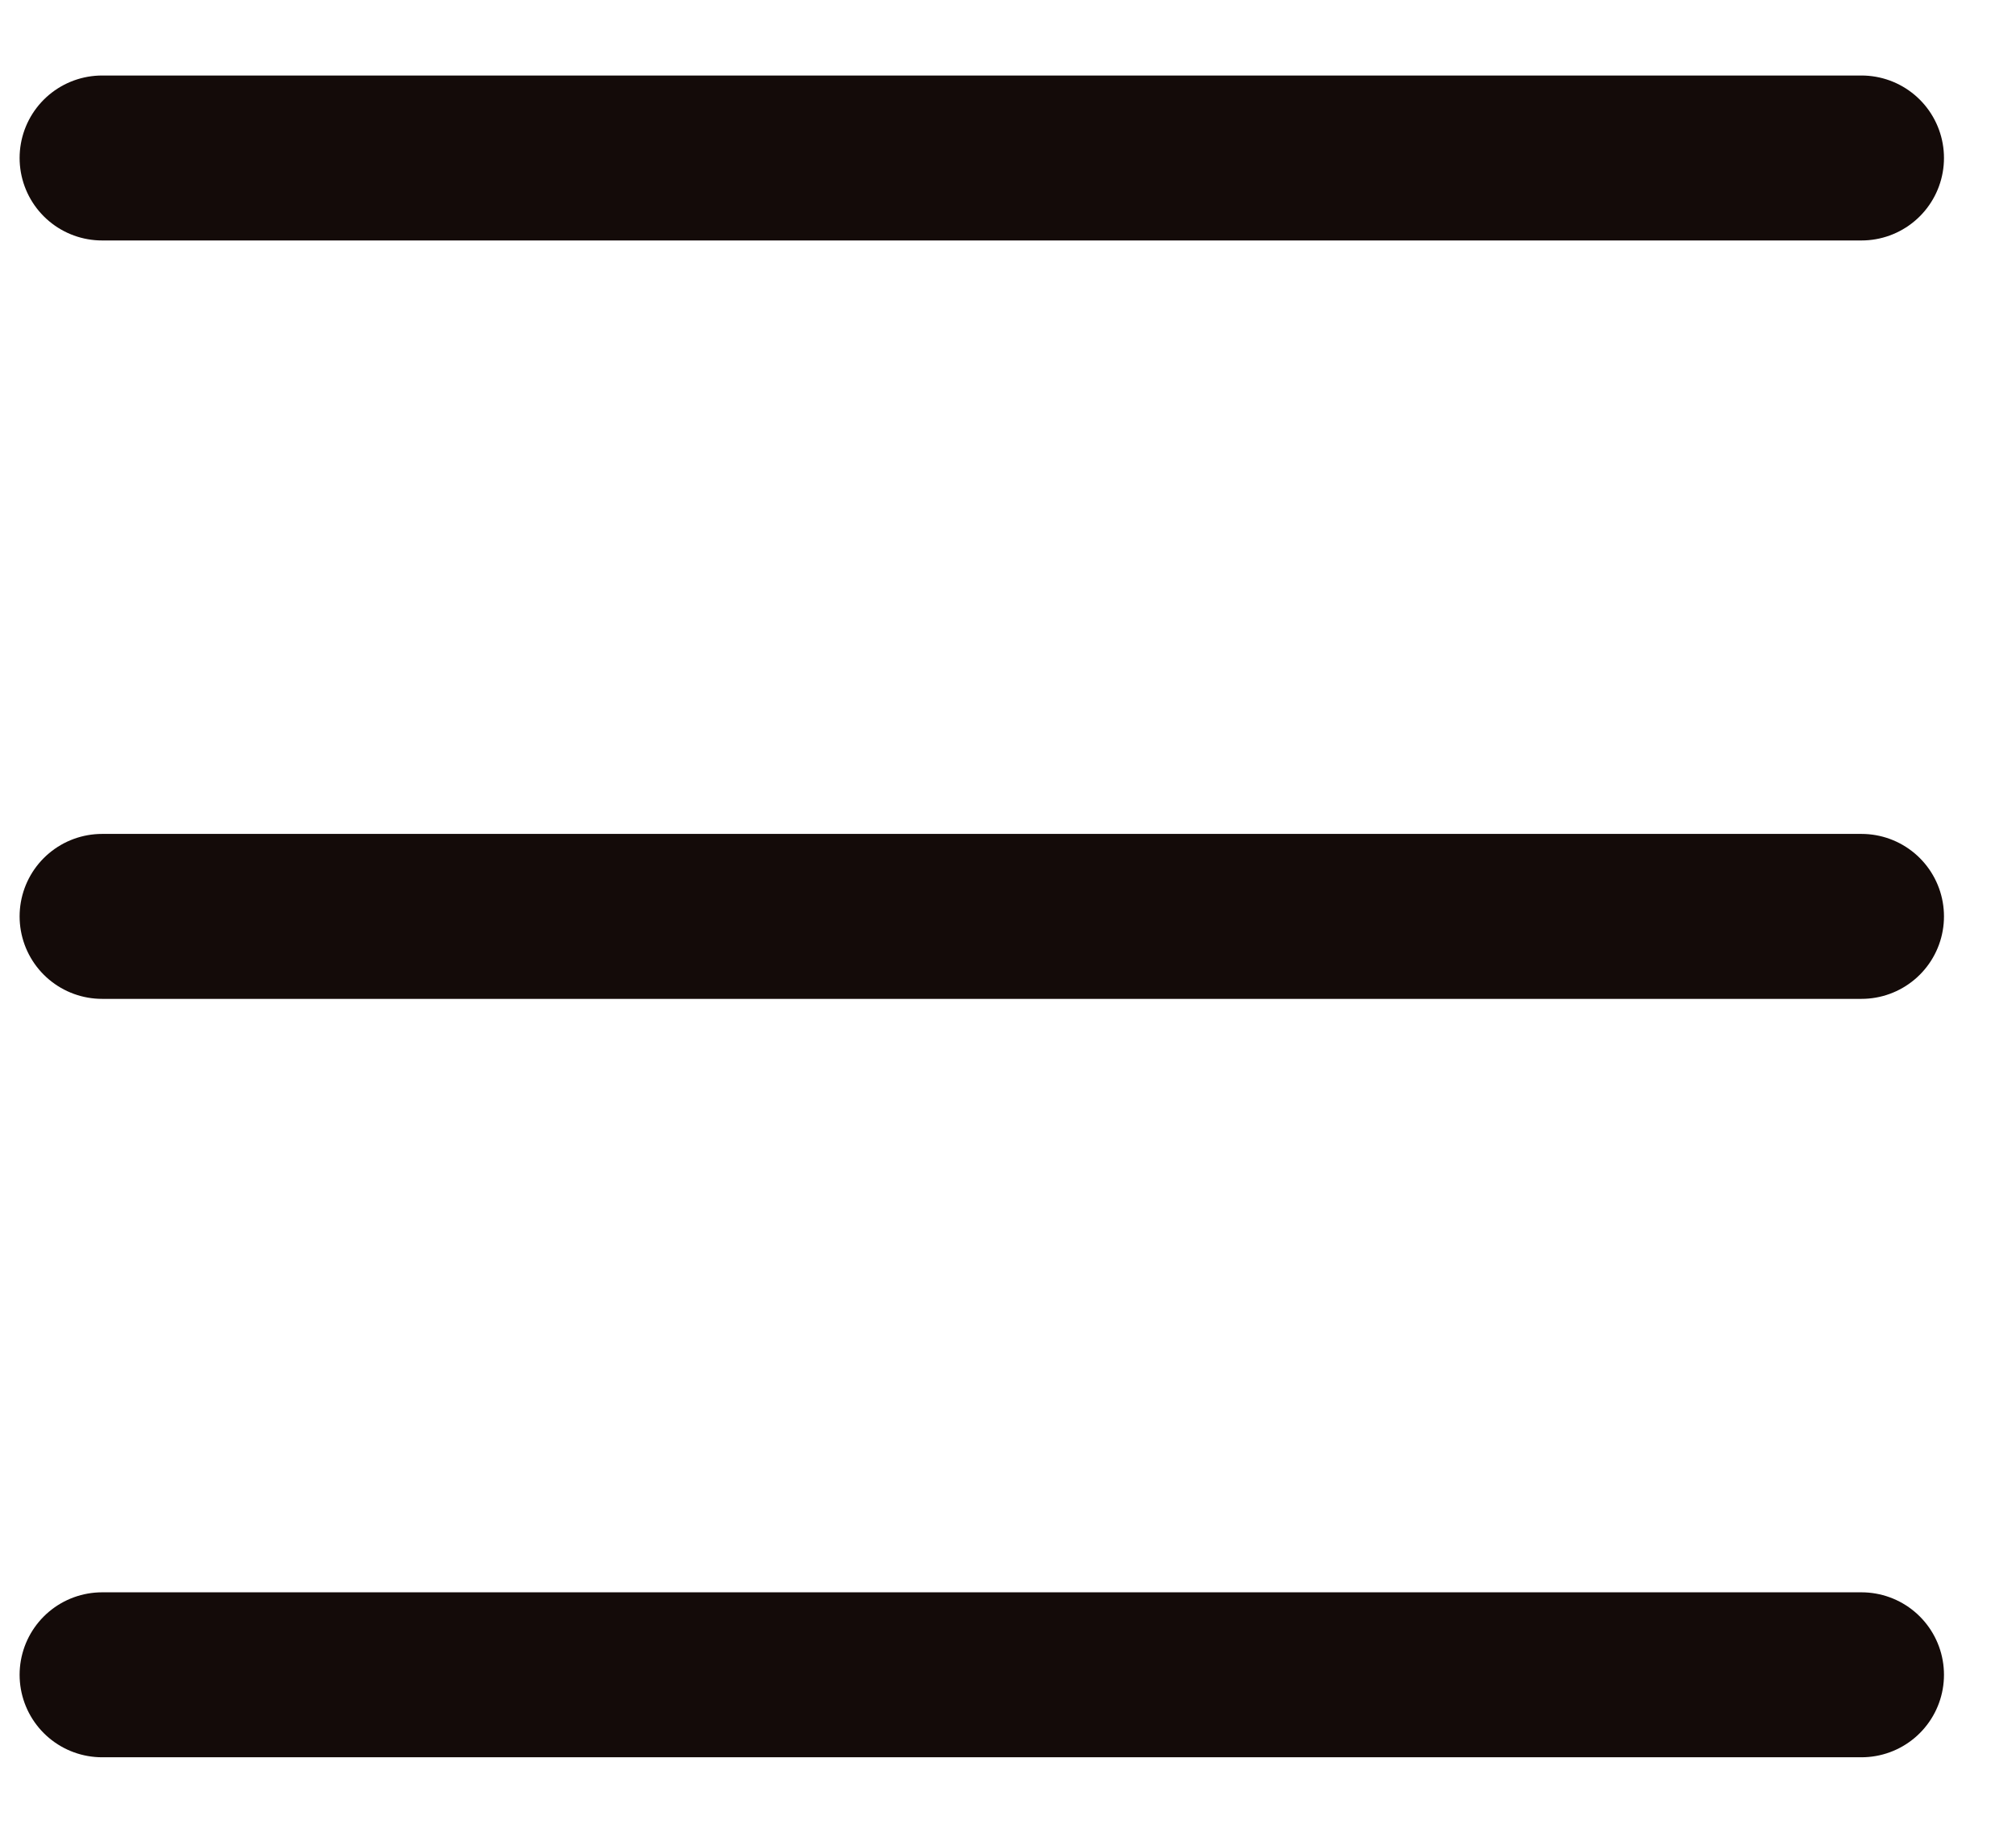
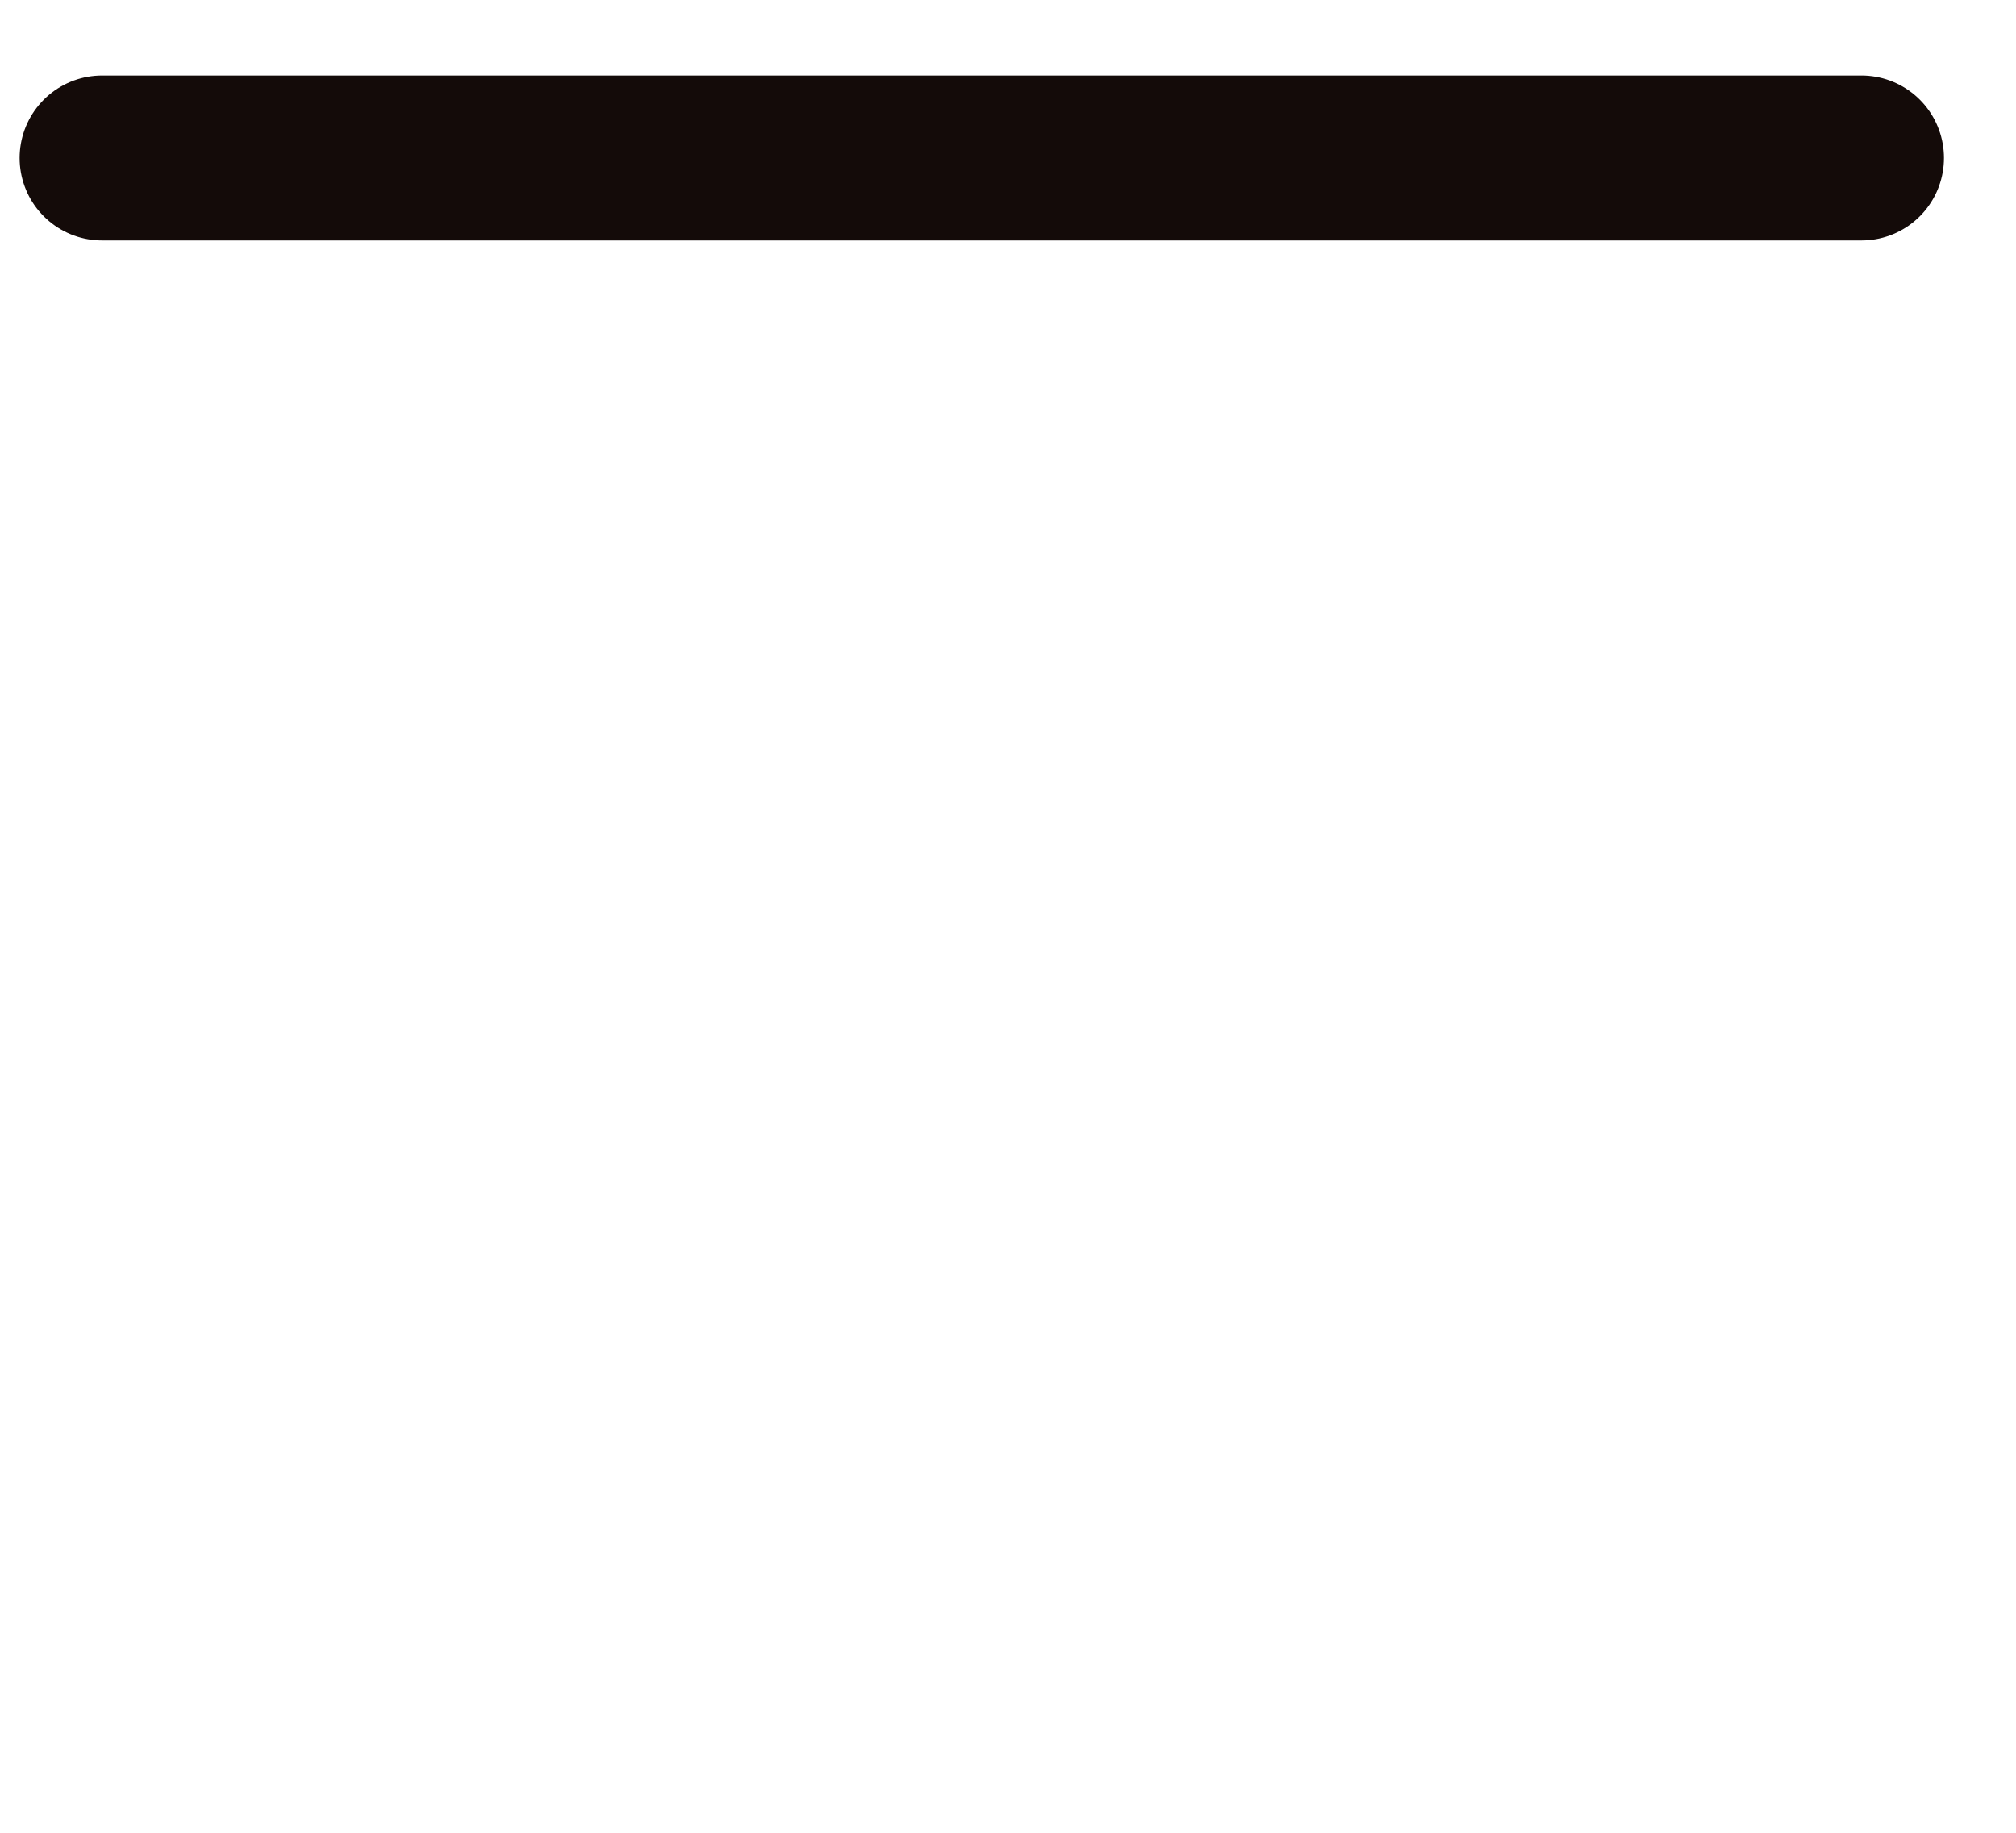
<svg xmlns="http://www.w3.org/2000/svg" width="22" height="20" viewBox="0 0 22 20" fill="none">
  <g id="Menu">
    <path id="Vector" d="M1.114 1.724H20.314" stroke="#140B09" stroke-width="1.8" stroke-linecap="round" stroke-linejoin="round" />
-     <path id="Vector_2" d="M1.114 18.276H20.314" stroke="#140B09" stroke-width="1.8" stroke-linecap="round" stroke-linejoin="round" />
-     <path id="Vector_3" d="M1.114 10H20.314" stroke="#140B09" stroke-width="1.8" stroke-linecap="round" stroke-linejoin="round" />
  </g>
</svg>